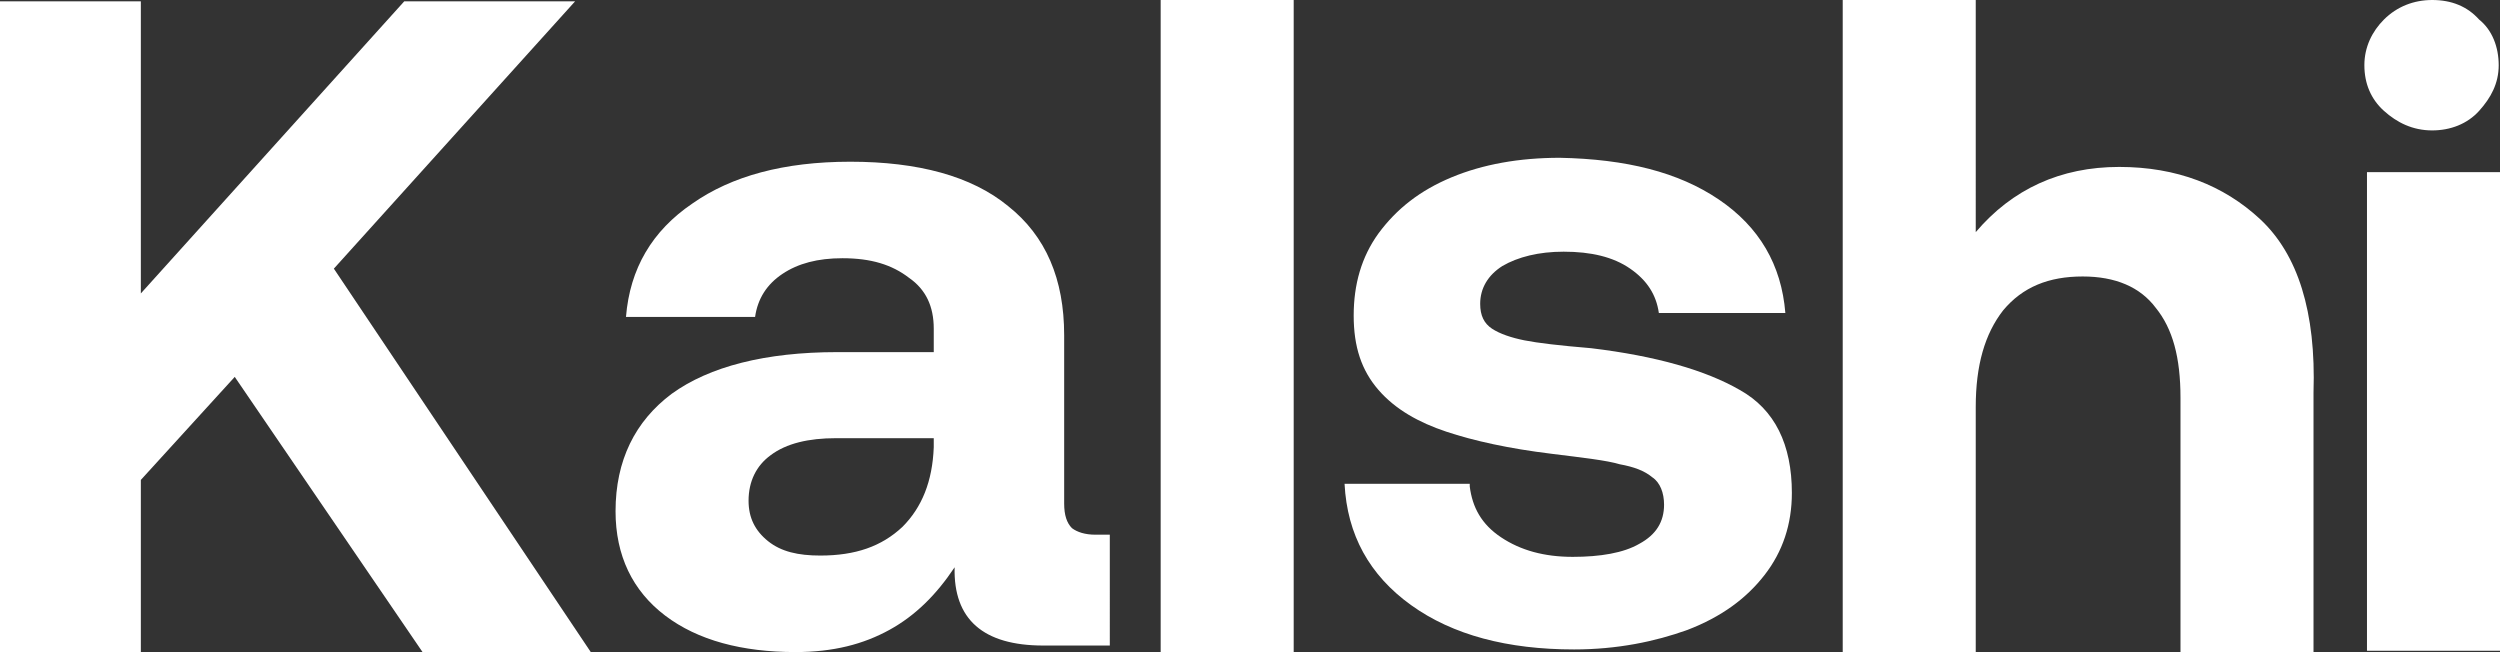
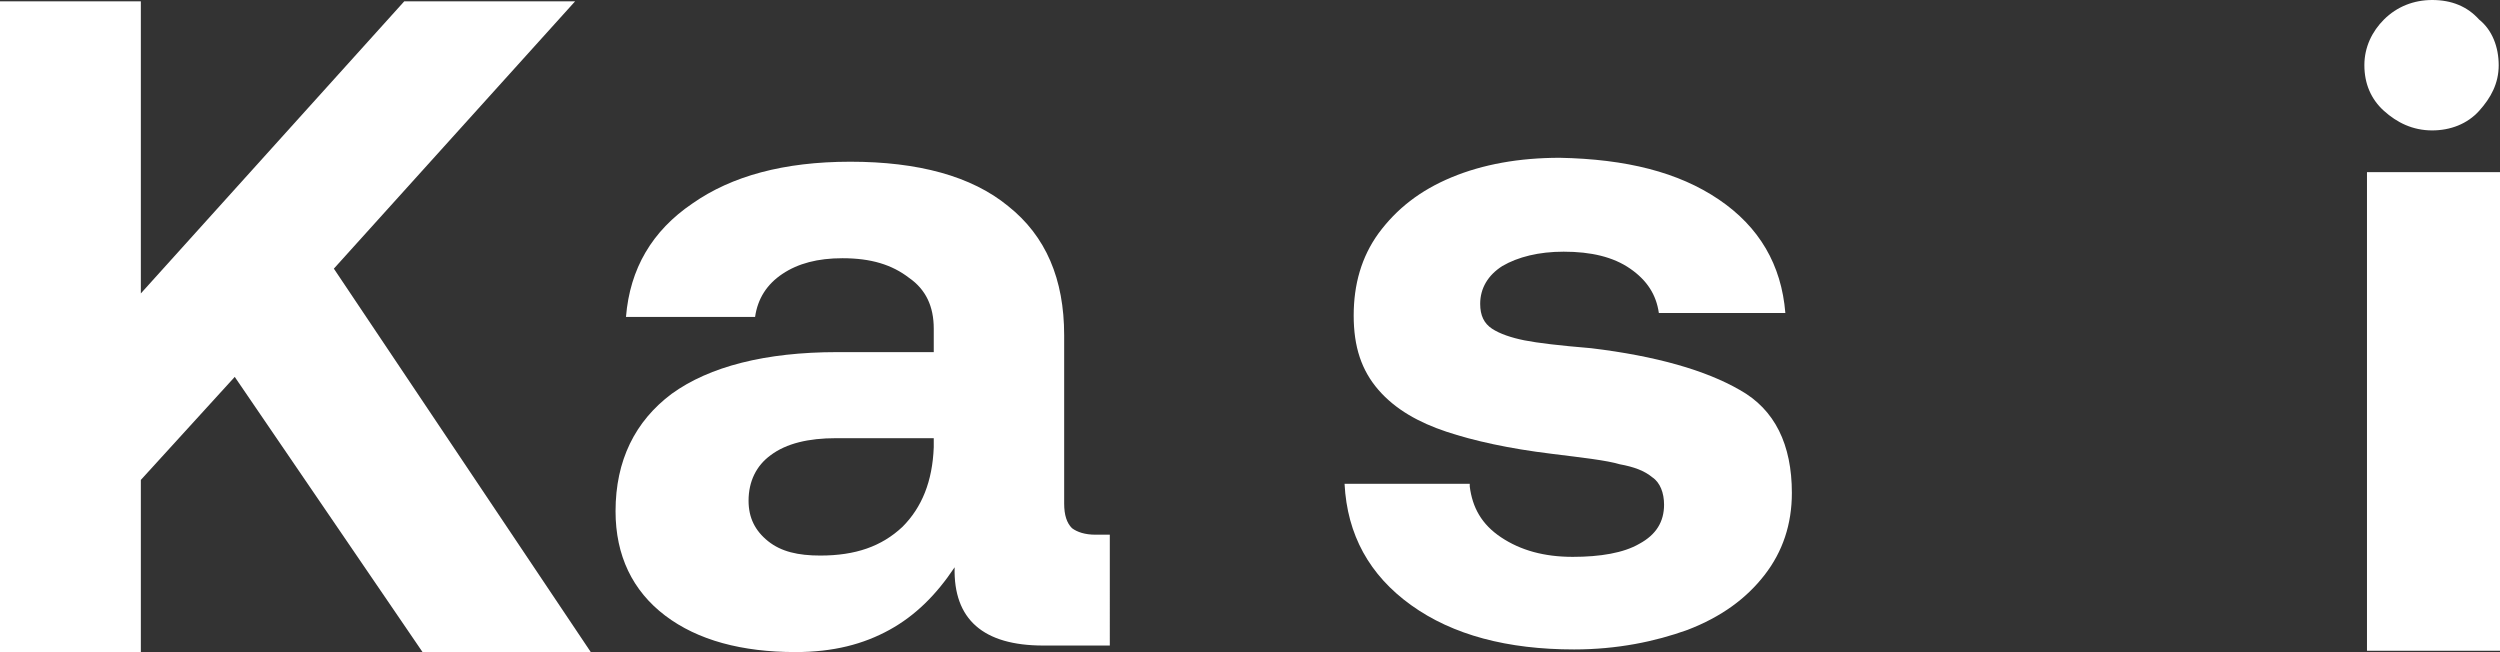
<svg xmlns="http://www.w3.org/2000/svg" version="1.1" id="Layer_1" x="0px" y="0px" viewBox="0 0 191.7 50" style="enable-background:new 0 0 191.7 50;" xml:space="preserve">
  <rect x="0" y="0" width="191.7" height="50" fill="#333333" stroke="none" />
  <style type="text/css">
  .st0{fill:#FFFFFF;}
 </style>
  <g>
-     <path class="st0" d="M99.2,0H89v50h10.2V0z">
-   </path>
    <path class="st0" d="M0,0.1h10.8v22.4L31,0.1h13.1L25.6,20.6L45.3,50H32.4L18,28.9l-7.2,7.9V50H0V0.1z">
  </path>
    <path class="st0" d="M85.1,49.5H80c-4.6,0-6.9-2-6.8-6c-1.4,2.1-3,3.7-5,4.8c-2,1.1-4.3,1.7-7.2,1.7c-4.1,0-7.5-0.9-10-2.8   c-2.5-1.9-3.8-4.6-3.8-8c0-3.9,1.5-6.9,4.3-9c2.9-2.1,7.2-3.2,12.7-3.2h7.4v-1.8c0-1.7-0.6-3-1.9-3.9c-1.3-1-2.9-1.5-5.1-1.5   c-1.9,0-3.4,0.4-4.6,1.2c-1.2,0.8-1.9,1.9-2.1,3.3h-9.9c0.3-3.7,2-6.6,5.1-8.7c3-2.1,7-3.2,12.1-3.2c5.2,0,9.3,1.1,12.1,3.4   c2.9,2.3,4.3,5.6,4.3,9.9v12.9c0,0.9,0.2,1.5,0.6,1.9c0.4,0.3,1,0.5,1.8,0.5h1.1V49.5z M64.1,33.6c-2.1,0-3.8,0.4-5,1.3   c-1.1,0.8-1.7,2-1.7,3.5c0,1.3,0.5,2.3,1.5,3.1c1,0.8,2.3,1.1,4,1.1c2.7,0,4.7-0.7,6.3-2.2c1.5-1.5,2.3-3.5,2.4-6.1v-0.7H64.1z">
  </path>
    <path class="st0" d="M112.7,37.3c0.2,1.6,0.9,2.9,2.4,3.9c1.5,1,3.3,1.5,5.5,1.5c2.1,0,3.9-0.3,5.1-1c1.3-0.7,1.9-1.7,1.9-3   c0-0.9-0.3-1.7-0.9-2.1c-0.6-0.5-1.4-0.8-2.5-1c-1-0.3-2.8-0.5-5.2-0.8c-3.3-0.4-6-1-8.1-1.7c-2.1-0.7-3.9-1.7-5.2-3.2   c-1.3-1.5-1.9-3.3-1.9-5.7s0.6-4.5,1.9-6.3c1.4-1.9,3.2-3.3,5.6-4.3c2.4-1,5.2-1.5,8.3-1.5c5.1,0.1,9.1,1.1,12.2,3.2   c3.1,2.1,4.8,5,5.1,8.7h-9.7c-0.2-1.4-0.9-2.5-2.2-3.4c-1.3-0.9-3-1.3-5.1-1.3c-1.9,0-3.5,0.4-4.7,1.1c-1.1,0.7-1.7,1.7-1.7,2.9   c0,0.9,0.3,1.5,0.9,1.9c0.6,0.4,1.5,0.7,2.5,0.9c1,0.2,2.7,0.4,5.1,0.6c5,0.6,8.8,1.7,11.4,3.2c2.7,1.5,4,4.2,4,7.9   c0,2.4-0.7,4.5-2.1,6.3c-1.4,1.8-3.3,3.2-5.9,4.2c-2.5,0.9-5.4,1.5-8.7,1.5c-5.1,0-9.3-1.1-12.5-3.4c-3.2-2.3-4.9-5.4-5.1-9.3   H112.7z">
-   </path>
-     <path class="st0" d="M173.3,16.8c-2.8-2.6-6.4-4-10.8-4c-4.5,0-8.2,1.7-11,5V0h-10.2v50h10.2V31.2c0-3.2,0.7-5.6,2.1-7.4   c1.5-1.8,3.5-2.6,6.1-2.6c2.5,0,4.4,0.8,5.6,2.4c1.3,1.6,1.9,3.8,1.9,6.9V50h10.2V30.1C177.6,23.9,176.2,19.5,173.3,16.8z">
  </path>
    <path class="st0" d="M181.5,13.2h10.2v36.7h-10.2V13.2z">
  </path>
    <path class="st0" d="M190.1,1.5C189.2,0.5,188,0,186.5,0c-1.4,0-2.7,0.5-3.7,1.5c-0.9,0.9-1.5,2.1-1.5,3.5s0.5,2.6,1.5,3.5   c1,0.9,2.2,1.5,3.7,1.5c1.4,0,2.7-0.5,3.6-1.5c0.9-1,1.5-2.1,1.5-3.5S191.1,2.3,190.1,1.5z">
  </path>
  </g>
</svg>